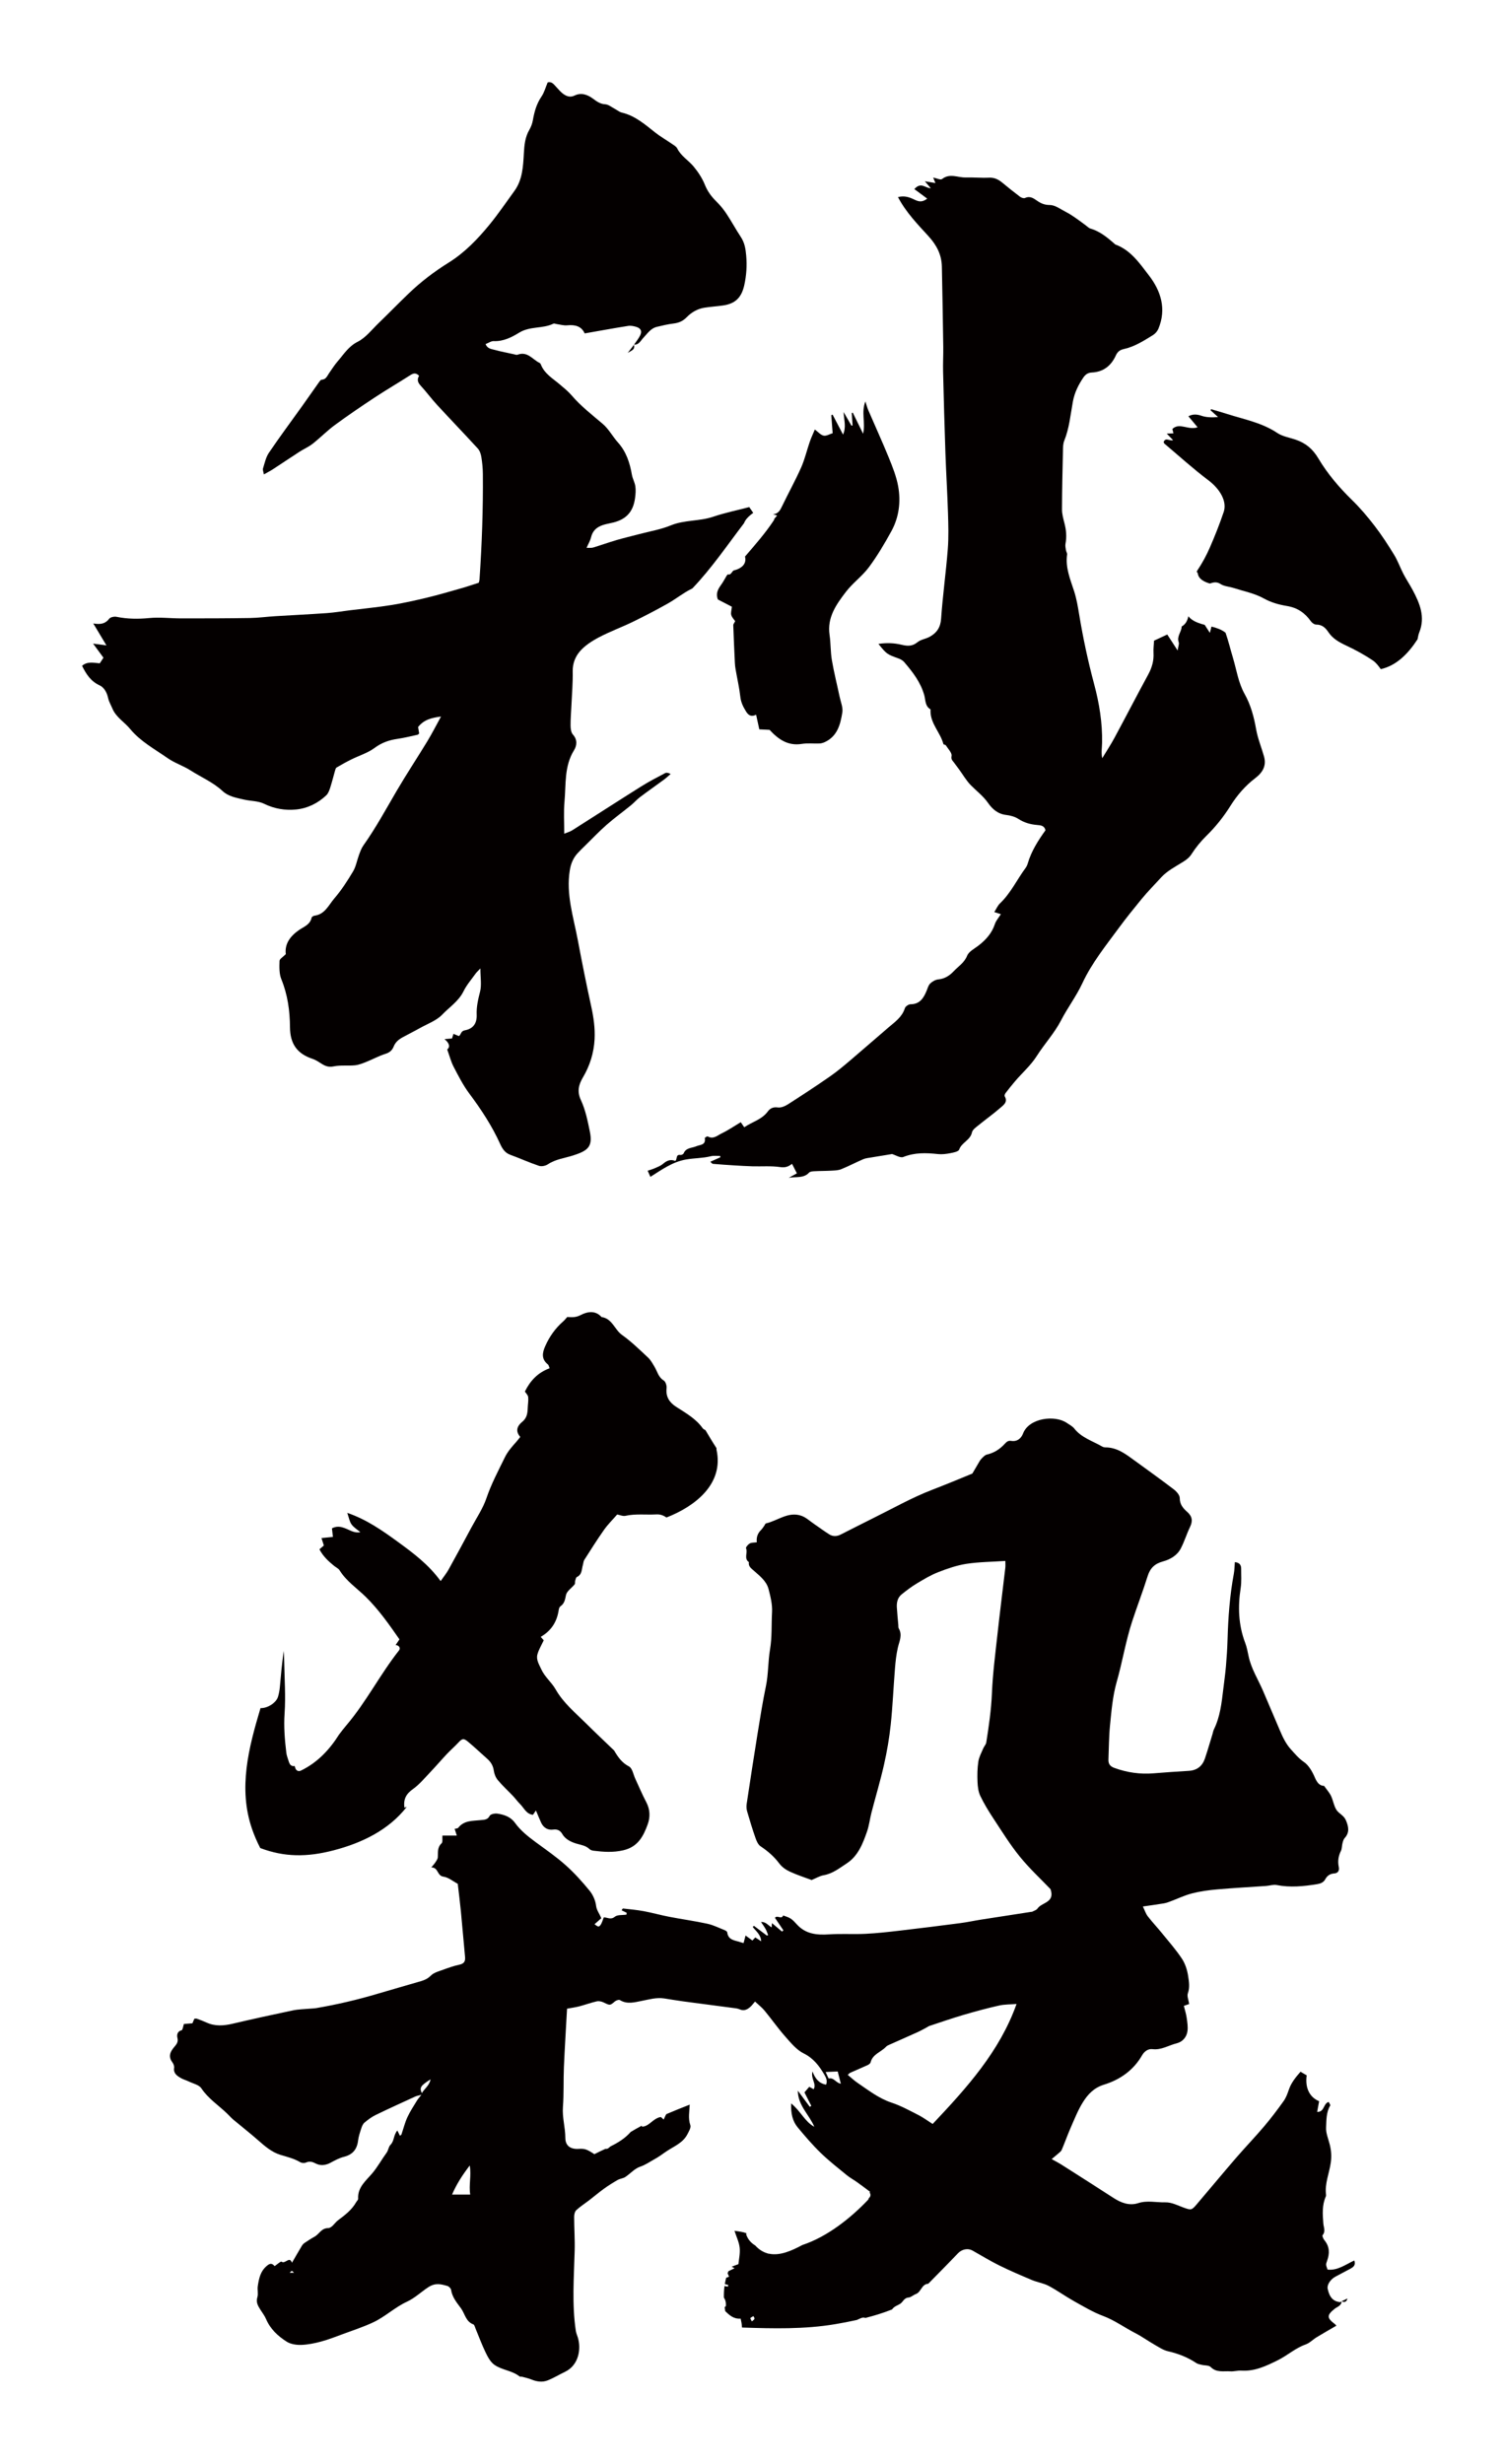
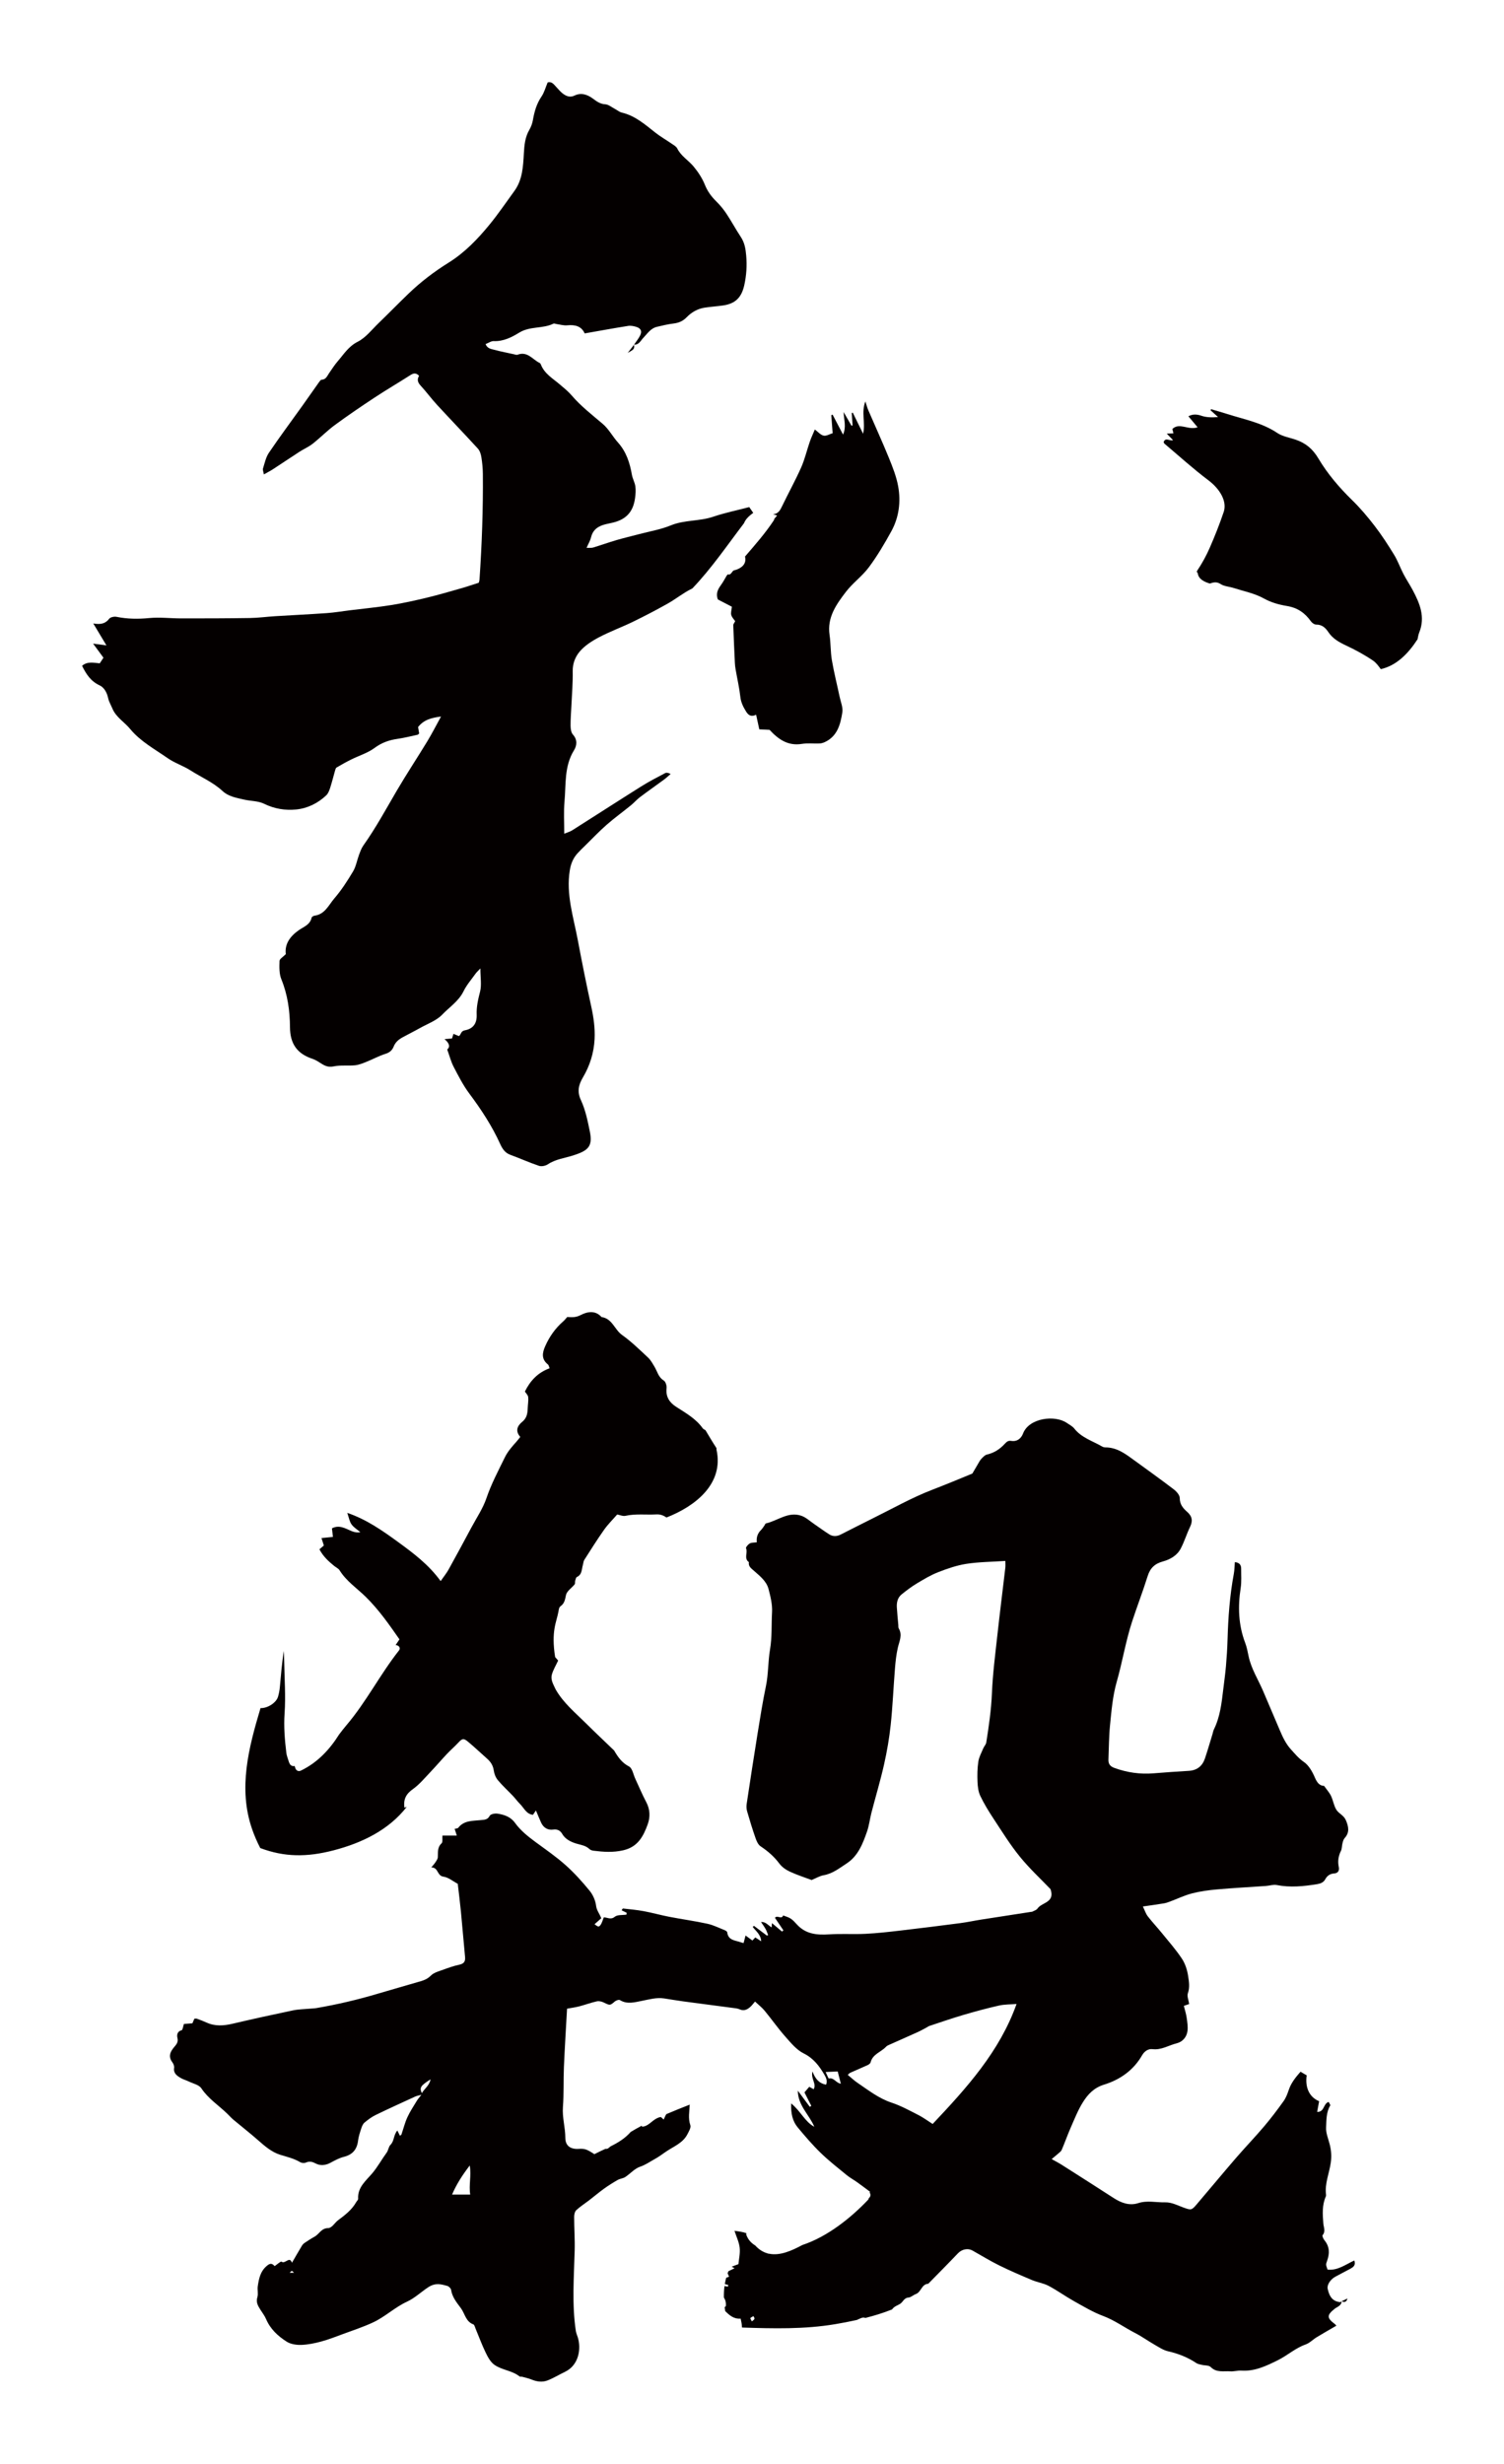
<svg xmlns="http://www.w3.org/2000/svg" version="1.1" id="_x30_" x="0px" y="0px" viewBox="0 0 366.517 600" style="enable-background:new 0 0 366.517 600;" xml:space="preserve">
  <style type="text/css">
	.st0{fill:#040000;}
</style>
  <g>
    <path class="st0" d="M323.518,552.722c-0.437-1.226-0.44-1.227-0.11-2.142c0.64-1.773,0.638-3.443-0.635-4.991   c-0.279-0.339-0.61-1.073-0.462-1.254c0.79-0.964,0.252-1.888,0.177-2.867c-0.169-2.213-0.342-4.455,0.614-6.577   c0.054-0.12,0.063-0.276,0.045-0.408c-0.354-2.724,0.804-5.236,1.164-7.861c0.214-1.555,0.098-2.957-0.273-4.417   c-0.343-1.35-0.943-2.728-0.877-4.066c0.087-1.792,0.004-3.695,0.999-5.368c0.1-0.168-0.246-0.6-0.374-0.885   c-1.374,0.409-0.952,2.463-2.803,2.434c0.174-0.945,0.329-1.781,0.481-2.606c-2.345-0.977-3.459-3.27-3.032-6.304   c-0.46-0.269-0.961-0.562-1.503-0.878c-1.219,1.397-2.276,2.703-2.842,4.368c-0.328,0.966-0.694,1.97-1.279,2.787   c-1.517,2.119-3.093,4.203-4.778,6.189c-2.218,2.613-4.605,5.083-6.845,7.679c-3.23,3.742-6.383,7.55-9.59,11.312   c-1.204,1.414-1.349,1.396-3.175,0.744c-1.47-0.525-2.847-1.313-4.507-1.272c-2.17,0.053-4.323-0.52-6.519,0.186   c-2.173,0.7-4.172-0.049-6.039-1.259c-4.202-2.72-8.426-5.405-12.65-8.09c-0.718-0.456-1.482-0.841-2.425-1.373   c0.686-0.57,1.164-0.946,1.617-1.351c0.302-0.27,0.685-0.53,0.833-0.879c0.778-1.835,1.443-3.719,2.244-5.544   c0.905-2.058,1.739-4.18,2.924-6.072c1.209-1.929,2.684-3.523,5.167-4.288c3.865-1.192,7.158-3.488,9.255-7.142   c0.571-0.994,1.5-1.621,2.53-1.496c2.186,0.264,3.953-0.944,5.915-1.424c1.398-0.342,2.4-1.485,2.61-2.937   c0.157-1.081-0.04-2.233-0.198-3.336c-0.134-0.941-0.438-1.858-0.68-2.844c0.488-0.168,0.916-0.315,1.298-0.447   c-0.137-0.947-0.57-1.906-0.317-2.624c0.511-1.451,0.263-2.868,0.058-4.224c-0.219-1.454-0.712-2.992-1.519-4.205   c-1.456-2.193-3.216-4.186-4.883-6.235c-1.119-1.376-2.343-2.67-3.427-4.072c-0.473-0.612-0.714-1.403-1.196-2.39   c1.92-0.281,3.526-0.497,5.124-0.762c0.529-0.088,1.045-0.279,1.551-0.468c1.773-0.66,3.498-1.501,5.321-1.968   c1.981-0.508,4.039-0.785,6.081-0.965c3.961-0.351,7.935-0.558,11.903-0.837c0.886-0.062,1.809-0.388,2.644-0.225   c3.305,0.645,6.558,0.316,9.825-0.214c0.861-0.14,1.579-0.412,2.019-1.227c0.456-0.846,1.173-1.319,2.148-1.381   c1.015-0.065,1.294-0.782,1.126-1.576c-0.296-1.401-0.098-2.662,0.531-3.934c0.263-0.531,0.211-1.21,0.365-1.805   c0.115-0.445,0.226-0.959,0.517-1.279c1.278-1.402,0.986-2.788,0.316-4.373c-0.505-1.197-1.717-1.596-2.309-2.534   c-0.632-1.001-0.788-2.291-1.31-3.379c-0.393-0.82-1.036-1.52-1.69-2.447c-1.149-0.021-1.74-0.844-2.278-2.099   c-0.596-1.389-1.461-2.913-2.653-3.731c-1.273-0.874-2.175-1.983-3.154-3.059c-1.221-1.342-1.996-2.978-2.699-4.645   c-1.348-3.2-2.715-6.393-4.085-9.584c-1.21-2.819-2.907-5.434-3.538-8.499c-0.221-1.076-0.428-2.173-0.816-3.194   c-1.663-4.367-1.81-8.825-1.103-13.394c0.237-1.531,0.101-3.121,0.117-4.684c0.01-0.973-0.485-1.502-1.539-1.604   c-0.084,0.988-0.083,1.952-0.257,2.883c-0.988,5.285-1.367,10.623-1.522,15.987c-0.063,2.176-0.207,4.352-0.393,6.521   c-0.163,1.902-0.44,3.794-0.664,5.69c-0.391,3.303-0.768,6.607-2.264,9.654c-0.179,0.364-0.237,0.787-0.358,1.181   c-0.604,1.965-1.172,3.941-1.827,5.888c-0.628,1.864-1.922,2.91-3.948,3.029c-2.862,0.168-5.722,0.37-8.58,0.602   c-3.274,0.266-6.419-0.188-9.518-1.304c-1.134-0.409-1.518-1.026-1.473-2.106c0.116-2.739,0.106-5.49,0.377-8.212   c0.356-3.587,0.645-7.179,1.649-10.694c1.382-4.838,2.171-9.838,3.737-14.631c1.212-3.71,2.627-7.354,3.79-11.078   c0.612-1.958,1.735-3.03,3.704-3.566c1.792-0.488,3.473-1.446,4.372-3.165c0.878-1.678,1.425-3.528,2.253-5.237   c0.702-1.45,0.545-2.583-0.672-3.655c-1.006-0.887-1.837-1.823-1.833-3.398c0.002-0.714-0.799-1.606-1.465-2.116   c-3.142-2.399-6.363-4.696-9.559-7.024c-2.14-1.559-4.245-3.199-7.096-3.188c-0.262,0.001-0.556-0.078-0.783-0.21   c-2.333-1.354-5.029-2.128-6.803-4.385c-0.451-0.573-1.186-0.932-1.809-1.361c-2.915-2.011-9.233-1.206-10.672,2.573   c-0.453,1.189-1.426,2.038-2.9,1.798c-0.711-0.117-1.112,0.229-1.568,0.728c-1.169,1.278-2.57,2.191-4.31,2.593   c-0.521,0.12-0.992,0.633-1.389,1.056c-0.36,0.383-0.597,0.884-0.874,1.342c-0.397,0.658-0.78,1.324-1.316,2.238   c-3.044,1.253-6.385,2.645-9.774,3.947c-4.962,1.907-9.637,4.566-14.422,6.927c-2.646,1.306-5.268,2.662-7.903,3.988   c-0.923,0.464-1.887,0.499-2.755-0.046c-1.274-0.799-2.479-1.708-3.724-2.553c-1.015-0.689-1.964-1.593-3.087-1.983   c-3.195-1.111-5.762,1.209-8.644,1.864c-0.146,0.033-0.227,0.328-0.349,0.494c-0.274,0.375-0.512,0.791-0.842,1.111   c-0.848,0.824-1.163,1.832-1.026,2.989c-0.666,0.094-1.275,0.038-1.714,0.284c-0.416,0.233-1.011,0.937-0.911,1.168   c0.473,1.096-0.581,2.495,0.698,3.381c-0.172,1.061,0.552,1.497,1.247,2.118c1.414,1.262,3.03,2.495,3.536,4.417   c0.484,1.839,0.963,3.786,0.856,5.651c-0.173,3.028,0.027,6.056-0.493,9.108c-0.497,2.917-0.38,5.942-0.994,8.896   c-0.796,3.83-1.412,7.699-2.037,11.563c-0.92,5.693-1.792,11.393-2.651,17.095c-0.089,0.589-0.068,1.245,0.095,1.813   c0.628,2.177,1.291,4.348,2.038,6.486c0.262,0.751,0.639,1.652,1.248,2.054c1.777,1.176,3.316,2.517,4.601,4.238   c0.621,0.832,1.606,1.504,2.566,1.948c1.761,0.814,3.625,1.405,5.277,2.026c1.057-0.434,1.964-0.999,2.94-1.169   c2.192-0.383,3.867-1.741,5.611-2.879c2.768-1.805,3.927-4.816,4.958-7.79c0.512-1.476,0.68-3.067,1.074-4.589   c1.01-3.896,2.175-7.757,3.059-11.681c0.721-3.199,1.286-6.454,1.63-9.714c0.482-4.564,0.667-9.16,1.038-13.737   c0.136-1.689,0.321-3.391,0.7-5.038c0.362-1.57,1.164-3.059,0.217-4.682c-0.126-0.216-0.077-0.538-0.101-0.812   c-0.125-1.435-0.279-2.869-0.362-4.306c-0.07-1.208,0.185-2.373,1.167-3.165c1.171-0.943,2.377-1.864,3.663-2.636   c1.696-1.02,3.417-2.057,5.25-2.773c2.223-0.869,4.536-1.667,6.881-2.03c3.035-0.469,6.141-0.478,9.478-0.702   c0,0.526,0.059,1.126-0.01,1.713c-0.636,5.456-1.333,10.906-1.932,16.366c-0.517,4.707-1.128,9.416-1.325,14.139   c-0.169,4.05-0.748,8.023-1.38,12.002c-0.079,0.496-0.526,0.922-0.729,1.411c-0.442,1.066-1.036,2.122-1.204,3.237   c-0.245,1.624-0.267,3.301-0.198,4.947c0.048,1.148,0.191,2.386,0.676,3.399c0.91,1.905,2.023,3.726,3.188,5.492   c2.076,3.148,4.069,6.378,6.439,9.295c2.369,2.917,5.158,5.492,7.49,7.932c1.142,3.331-2.131,3.163-3.174,4.716   c-0.26,0.387-0.872,0.54-1.326,0.792c-0.054,0.03-0.137,0.001-0.205,0.012c-4.07,0.628-8.141,1.25-12.209,1.891   c-1.695,0.267-3.375,0.635-5.076,0.857c-4.902,0.639-9.808,1.254-14.718,1.824c-2.794,0.325-5.595,0.643-8.402,0.782   c-2.933,0.145-5.886-0.065-8.814,0.129c-2.996,0.199-5.743-0.043-7.901-2.428c-0.461-0.51-0.937-1.039-1.503-1.411   c-0.543-0.356-1.212-0.518-1.826-0.765c-0.414,1.08-1.42-0.177-2.006,0.575c0.678,1.005,1.373,2.036,2.069,3.067   c-0.117,0.094-0.233,0.187-0.35,0.281c-0.791-0.665-1.583-1.329-2.442-2.051c-0.037,0.42-0.058,0.664-0.091,1.033   c-0.835-0.47-1.367-1.38-2.575-1.309c0.458,0.698,0.832,1.194,1.125,1.732c0.25,0.46,0.408,0.97,0.607,1.457   c-0.105,0.038-0.21,0.077-0.314,0.115c-1.047-0.79-2.094-1.579-3.141-2.368l-0.305,0.261c0.778,1.035,1.98,1.855,2.06,3.493   c-0.593-0.387-1.022-0.668-1.43-0.934c-0.306,0.328-0.512,0.548-0.703,0.754c-0.621-0.453-1.099-0.804-1.669-1.219   c-0.186,0.71-0.331,1.259-0.484,1.84c-0.304-0.084-0.501-0.124-0.689-0.193c-1.328-0.487-3.055-0.421-3.296-2.424   c-0.024-0.196-0.361-0.421-0.599-0.515c-1.403-0.556-2.781-1.257-4.24-1.574c-3.07-0.668-6.192-1.094-9.279-1.69   c-2.079-0.401-4.124-0.982-6.205-1.369c-1.673-0.312-3.378-0.461-5.072-0.65c-0.094-0.011-0.221,0.279-0.339,0.437   c0.445,0.217,0.836,0.407,1.226,0.598c-0.014,0.153-0.029,0.305-0.044,0.457c-0.97,0.149-2.197-0.016-2.85,0.52   c-1.009,0.827-1.864,0.11-2.675,0.148c-0.3,0.713-0.448,1.391-0.831,1.887c-0.397,0.513-0.58,0.42-1.429-0.217   c0.56-0.497,1.14-1.011,1.644-1.457c-0.451-1.185-1.122-1.893-1.258-3.012c-0.155-1.28-0.75-2.668-1.569-3.671   c-1.81-2.216-3.749-4.367-5.882-6.268c-2.286-2.038-4.834-3.789-7.308-5.61c-1.866-1.374-3.664-2.803-5.033-4.702   c-1.044-1.449-2.621-1.972-4.26-2.219c-0.608-0.092-1.657,0.116-1.869,0.52c-0.544,1.042-1.386,0.971-2.254,1.063   c-1.941,0.208-4.002,0.047-5.415,1.853c-0.155,0.198-0.584,0.181-0.887,0.264c0.204,0.636,0.366,1.14,0.528,1.645h-3.499   c-0.067,0.761,0.108,1.597-0.213,1.89c-1.089,0.996-0.835,2.211-0.918,3.413c-0.028,0.406-0.327,0.811-0.562,1.178   c-0.238,0.371-0.549,0.695-1.023,1.281c1.772-0.025,1.351,2.027,2.967,2.247c1.208,0.164,2.309,1.12,3.481,1.735   c0.259,2.253,0.548,4.491,0.766,6.736c0.359,3.691,0.656,7.388,1.012,11.079c0.104,1.083-0.257,1.638-1.373,1.879   c-1.308,0.282-2.589,0.722-3.846,1.187c-1.086,0.402-2.351,0.708-3.117,1.475c-0.742,0.744-1.525,1.093-2.424,1.357   c-3.488,1.029-6.991,2.003-10.475,3.043c-4.936,1.474-9.941,2.642-15.017,3.513c-0.541,0.093-1.098,0.093-1.646,0.145   c-1.351,0.128-2.727,0.137-4.047,0.414c-4.898,1.024-9.787,2.093-14.658,3.237c-2.201,0.516-4.322,0.684-6.433-0.292   c-0.748-0.346-1.526-0.63-2.3-0.913c-0.178-0.065-0.4-0.01-0.63-0.01c-0.173,0.404-0.328,0.767-0.481,1.126   c-0.759,0.057-1.485,0.112-2.061,0.155c-0.226,0.649-0.304,1.472-0.571,1.538c-1.142,0.284-1.171,1.25-1.009,1.901   c0.262,1.055-0.34,1.634-0.842,2.241c-0.973,1.173-1.429,2.293-0.39,3.672c0.271,0.36,0.487,0.924,0.421,1.346   c-0.204,1.309,0.661,1.887,1.534,2.421c0.636,0.389,1.392,0.577,2.07,0.907c1.043,0.507,2.457,0.796,3.022,1.641   c1.709,2.557,4.252,4.169,6.377,6.242c0.49,0.478,0.945,0.997,1.468,1.434c1.992,1.669,4.05,3.263,5.998,4.981   c1.633,1.44,3.327,2.897,5.364,3.53c1.67,0.519,3.35,0.892,4.878,1.802c0.364,0.217,0.997,0.268,1.384,0.105   c0.851-0.36,1.534-0.236,2.324,0.184c1.243,0.659,2.497,0.499,3.744-0.172c1.022-0.55,2.077-1.13,3.19-1.406   c2.146-0.533,3.213-1.812,3.476-3.967c0.124-1.013,0.465-2.009,0.785-2.988c0.164-0.5,0.395-1.068,0.778-1.388   c0.838-0.698,1.735-1.375,2.711-1.85c3.202-1.557,6.447-3.024,9.683-4.51c0.348-0.16,0.745-0.212,1.478-0.411   c-0.521,0.668-0.845,1.007-1.081,1.4c-0.807,1.342-1.693,2.653-2.341,4.071c-0.619,1.352-0.974,2.825-1.462,4.239   c-0.033,0.097-0.212,0.144-0.366,0.242c-0.187-0.383-0.369-0.754-0.614-1.255c-0.968,1.1-0.724,2.548-1.675,3.485   c-0.474,0.467-0.519,1.342-0.932,1.905c-1.195,1.63-2.149,3.4-3.469,4.983c-1.493,1.791-3.658,3.424-3.48,6.248   c0.017,0.273-0.331,0.565-0.495,0.856c-1.047,1.854-2.748,3.148-4.366,4.35c-0.858,0.637-1.518,1.924-2.452,1.937   c-1.68,0.022-2.17,1.47-3.301,2.088c-0.815,0.445-1.595,0.959-2.369,1.474c-0.267,0.177-0.528,0.415-0.692,0.686   c-0.817,1.354-1.6,2.729-2.454,4.196c-0.612-1.738-1.651,0.427-2.559-0.271c-0.173-0.133-1.089,0.7-1.66,1.087   c-0.591-0.618-0.989-0.807-1.828-0.127c-1.661,1.346-2.006,3.157-2.284,5.033c-0.129,0.873,0.162,1.844-0.096,2.656   c-0.4,1.258,0.16,2.127,0.743,3.065c0.464,0.745,1.028,1.449,1.365,2.248c1.036,2.453,2.907,4.179,5.052,5.534   c0.968,0.612,2.353,0.814,3.535,0.777c1.623-0.051,3.264-0.393,4.841-0.816c1.78-0.478,3.51-1.157,5.243-1.799   c2.506-0.928,5.062-1.756,7.474-2.891c2.903-1.365,5.259-3.662,8.21-5.02c1.89-0.87,3.434-2.374,5.182-3.518   c1.735-1.136,3.085-0.751,4.638-0.315c0.379,0.107,0.87,0.585,0.924,0.95c0.264,1.797,1.402,3.133,2.397,4.483   c0.971,1.318,1.167,3.252,3.021,3.928c0.277,0.101,0.396,0.682,0.553,1.056c0.813,1.939,1.534,3.922,2.451,5.811   c0.524,1.081,1.163,2.282,2.094,2.953c1.838,1.325,4.335,1.393,6.166,2.86c0.134,0.108,0.409,0.02,0.604,0.074   c0.778,0.212,1.579,0.378,2.321,0.682c1.294,0.532,2.635,0.709,3.909,0.213c1.456-0.567,2.804-1.407,4.222-2.08   c3.427-1.626,3.998-5.679,3.131-8.426c-0.164-0.521-0.397-1.032-0.476-1.565c-0.967-6.507-0.452-13.034-0.277-19.56   c0.074-2.724-0.126-5.454-0.128-8.182c-0.001-0.562,0.15-1.305,0.523-1.651c0.983-0.911,2.135-1.639,3.203-2.461   c1.187-0.912,2.328-1.888,3.542-2.761c1.074-0.772,2.199-1.48,3.347-2.138c0.56-0.32,1.294-0.354,1.827-0.702   c1.239-0.811,2.292-2.069,3.631-2.519c1.342-0.451,2.412-1.231,3.59-1.878c0.944-0.517,1.818-1.166,2.707-1.781   c1.841-1.272,4.089-2.063,5.207-4.203c0.37-0.709,0.943-1.657,0.735-2.259c-0.581-1.69-0.205-3.34-0.152-4.995   c-1.896,0.747-3.805,1.506-5.689,2.31c-0.264,0.366-0.408,0.824-0.647,1.324c-0.309-0.281-0.53-0.48-0.682-0.619   c-0.221,0.024-0.426,0.079-0.624,0.149c-0.154,0.069-0.305,0.142-0.458,0.212c-1.231,0.657-2.107,1.962-3.517,1.997   c-0.033-0.087-0.042-0.163-0.065-0.245c-0.921,0.485-1.822,0.995-2.701,1.528c-1.379,1.578-3.105,2.62-4.919,3.515   c-0.152,0.13-0.311,0.251-0.46,0.383c-0.238,0.212-0.507,0.251-0.753,0.199c-0.913,0.427-1.829,0.847-2.715,1.31   c-1.901-1.234-2.343-1.378-3.884-1.29c-1.946,0.112-3.19-0.755-3.194-2.691c-0.006-2.526-0.782-4.955-0.585-7.514   c0.248-3.214,0.1-6.456,0.237-9.68c0.201-4.724,0.503-9.443,0.767-14.258c0.993-0.183,1.989-0.308,2.954-0.558   c1.444-0.375,2.85-0.905,4.304-1.228c0.527-0.117,1.204,0.046,1.709,0.292c1.505,0.737,1.504,0.742,2.675-0.258   c0.306-0.262,0.989-0.5,1.241-0.341c1.75,1.1,3.66,0.518,5.321,0.195c1.826-0.355,3.576-0.876,5.45-0.598   c1.546,0.229,3.085,0.506,4.634,0.715c3.99,0.538,7.984,1.047,11.975,1.579c0.6,0.08,1.239,0.115,1.777,0.356   c1.07,0.481,1.875,0.075,2.63-0.595c0.354-0.313,0.633-0.709,1.142-1.293c0.818,0.772,1.671,1.427,2.339,2.234   c1.701,2.057,3.233,4.259,5,6.256c1.354,1.53,2.75,3.263,4.51,4.135c2.393,1.187,3.786,3.04,5.028,5.156   c0.416,0.709,0.831,1.55,0.425,2.463c-1.682-0.327-2.622-1.388-3.296-3.209c-0.49,1.758,1.034,2.916,0.286,4.32   c-0.419-0.231-0.753-0.416-1.08-0.596c-0.417,0.487-0.788,0.921-1.168,1.366c0.577,1.133,1.124,2.205,1.669,3.277   c-0.123,0.078-0.246,0.157-0.369,0.235c-0.97-1.309-1.941-2.618-2.911-3.927c0.002,3.585,2.767,5.819,4.014,8.789   c-2.332-1.247-3.31-3.82-5.647-5.69c-0.084,2.487,0.344,4.326,1.596,5.835c1.777,2.14,3.598,4.264,5.59,6.2   c1.99,1.934,4.195,3.652,6.346,5.416c0.787,0.645,1.701,1.133,2.533,1.725c1.034,0.736,2.042,1.507,3.193,2.36   c-0.058,0.048-0.113,0.094-0.17,0.141c0.36,0.375,0.307,1.071-0.146,1.359c-0.023,0.156-0.08,0.311-0.217,0.456   c-4.197,4.422-9.956,9.005-15.977,10.982c-2.615,1.403-5.491,2.683-8.134,2.126c-0.126,0.01-0.257-0.017-0.393-0.089   c-1.042-0.296-2.043-0.893-2.969-1.909c-0.005-0.006-0.005-0.011-0.01-0.017c-0.929-0.547-1.682-1.34-2.13-2.474   c-0.076-0.192-0.063-0.355-0.018-0.501c-0.866-0.329-1.846-0.438-2.902-0.587c0.472,1.464,1.118,2.766,1.264,4.12   c0.148,1.375-0.196,2.804-0.306,4c-0.724,0.272-1.185,0.446-1.646,0.618c0.159,0.085,0.318,0.169,0.708,0.377   c-0.557,0.271-0.998,0.484-1.506,0.73c-0.067,0.164-0.134,0.327-0.195,0.495c0.106,0.246,0.216,0.503,0.356,0.827   c-0.226,0.089-0.468,0.183-0.702,0.274c-0.134,0.499-0.24,1.012-0.326,1.534c0.275,0.078,0.561,0.138,0.837,0.214   c-0.029,0.136-0.058,0.272-0.086,0.408c-0.284-0.048-0.557-0.094-0.832-0.14c-0.122,0.918-0.165,1.861-0.148,2.808   c0.378,0.564,0.551,1.239,0.479,2.045c-0.008,0.091-0.171,0.17-0.301,0.291c0.044,0.324,0.091,0.648,0.149,0.968   c1.008,0.953,2.005,1.942,3.756,1.819c0.102,0.563,0.253,1.085,0.283,1.614c0.012,0.204,0.03,0.381,0.048,0.555   c7.597,0.247,15.212,0.446,22.727-0.823c1.64-0.277,3.428-0.612,5.268-1.022c0.686-0.314,1.472-0.749,1.919-0.532   c0.042,0.021,0.083,0.03,0.125,0.048c2.193-0.555,4.414-1.231,6.524-2.076c0.575-0.818,1.318-0.937,1.992-1.38   c0.694-0.456,0.924-1.44,2.007-1.517c0.615-0.044,1.172-0.621,1.796-0.849c1.318-0.48,1.393-2.429,3.022-2.509   c2.408-2.457,4.843-4.887,7.209-7.382c0.964-1.017,2.395-1.372,3.626-0.682c2.146,1.202,4.245,2.501,6.448,3.586   c2.625,1.295,5.322,2.448,8.023,3.583c1.312,0.551,2.79,0.749,4.035,1.407c2.115,1.117,4.067,2.539,6.157,3.708   c2.326,1.3,4.642,2.696,7.122,3.62c2.812,1.048,5.181,2.809,7.799,4.155c1.635,0.841,3.141,1.93,4.74,2.847   c1.051,0.602,2.112,1.327,3.262,1.59c2.484,0.57,4.786,1.458,6.902,2.874c0.378,0.253,0.883,0.33,1.341,0.442   c0.731,0.18,1.719,0.075,2.163,0.523c1.432,1.444,3.18,0.944,4.818,1.057c0.877,0.06,1.778-0.233,2.655-0.175   c3.289,0.219,6.129-1.162,8.922-2.547c2.309-1.144,4.251-2.945,6.75-3.825c0.988-0.348,1.786-1.21,2.71-1.772   c1.569-0.955,3.168-1.858,4.776-2.794c-0.166-0.192-0.239-0.314-0.344-0.392c-2.019-1.491-1.995-2.184-0.092-3.709   c0.638-0.512,1.684-0.742,1.721-1.844c-0.105,0.073-0.214,0.204-0.314,0.197c-1.688-0.112-2.658-1.145-3.088-3.264   c-0.188-0.923,0.631-2.241,1.865-2.92c1.2-0.661,2.431-1.265,3.631-1.925c0.705-0.388,1.408-0.822,0.998-2.03   C327.863,551.506,325.957,552.995,323.518,552.722z M70.59,553.493c0.527-0.568,0.527-0.568,1.061,0H70.59z M102.798,509.743   c-0.609-1.35-0.313-1.815,2.127-3.356C104.626,507.918,103.464,508.625,102.798,509.743z M114.588,534.45h-4.425   c1.056-2.452,2.426-4.636,4.315-7.084C114.899,529.938,114.215,532.035,114.588,534.45z M201.993,506.188   c-0.104,0.026-0.435-0.861-0.79-1.589c1.143-0.05,1.983-0.087,2.945-0.13c0.264,1.042,0.491,1.936,0.758,2.991   C203.67,507.239,203.22,505.883,201.993,506.188z M183.227,565.333c-0.182-0.379-0.431-0.719-0.366-0.797   c0.182-0.218,0.494-0.328,0.755-0.48c0.091,0.221,0.29,0.466,0.245,0.654C183.814,564.907,183.533,565.049,183.227,565.333z    M227.283,517.255c-1.232-0.781-2.313-1.589-3.498-2.191c-2.132-1.083-4.256-2.256-6.512-3.002   c-3.149-1.042-5.663-3.044-8.326-4.844c-0.787-0.532-1.48-1.203-2.349-1.92c0.25-0.22,0.395-0.422,0.592-0.51   c1.401-0.627,2.82-1.214,4.214-1.855c0.299-0.138,0.685-0.401,0.753-0.674c0.503-2.045,2.576-2.506,3.783-3.829   c0.176-0.193,0.446-0.316,0.693-0.427c2.346-1.049,4.702-2.079,7.043-3.139c0.729-0.331,1.425-0.736,2.135-1.11   c0.242-0.128,0.467-0.304,0.723-0.388c2.724-0.898,5.435-1.843,8.187-2.652c2.885-0.847,5.793-1.635,8.725-2.297   c1.377-0.311,2.834-0.264,4.282-0.382C243.595,499.623,235.626,508.421,227.283,517.255z" />
-     <path class="st0" d="M259.349,107.335c1.248-3.076,1.52-6.355,2.112-9.564c0.397-2.153,1.332-4.038,2.535-5.815   c0.48-0.708,1.086-1.196,2.064-1.238c2.8-0.12,4.716-1.642,5.848-4.121c0.428-0.937,0.967-1.375,1.995-1.601   c2.603-0.571,4.838-2.02,7.076-3.395c0.548-0.337,1.062-0.931,1.31-1.524c2.008-4.805,0.635-9.196-2.302-13.004   c-2.249-2.916-4.406-6.144-8.158-7.523c-0.134-0.05-0.234-0.195-0.35-0.295c-1.729-1.497-3.487-2.937-5.75-3.595   c-0.411-0.12-0.747-0.496-1.112-0.762c-0.858-0.625-1.698-1.275-2.574-1.873c-0.74-0.505-1.492-1.006-2.288-1.409   c-1.28-0.649-2.598-1.677-3.907-1.688c-1.294-0.009-2.189-0.396-3.118-1.043c-0.903-0.629-1.751-1.223-2.955-0.665   c-0.296,0.137-0.883-0.066-1.196-0.301c-1.456-1.095-2.88-2.236-4.282-3.4c-0.963-0.799-1.945-1.313-3.285-1.248   c-1.899,0.093-3.809-0.107-5.711-0.054c-1.897,0.052-3.85-1.097-5.729,0.384c-0.368,0.29-1.36-0.209-2.161-0.363   c0.203,0.5,0.335,0.825,0.543,1.337c-0.96-0.159-1.689-0.281-2.566-0.427c0.497,0.586,0.895,1.055,1.437,1.694   c-1.37-0.017-2.347-1.625-4.007,0.204c0.976,0.724,2.011,1.491,3.137,2.326c-1.259,0.986-2.156,0.704-3.094,0.251   c-1.207-0.582-2.451-1.05-4.028-0.619c1.964,3.722,4.759,6.588,7.398,9.476c2.048,2.239,3.236,4.546,3.298,7.487   c0.136,6.502,0.245,13.004,0.338,19.508c0.028,1.991-0.093,3.985-0.044,5.975c0.163,6.651,0.343,13.302,0.574,19.95   c0.166,4.815,0.472,9.624,0.62,14.44c0.091,2.973,0.185,5.965-0.047,8.922c-0.441,5.644-1.236,11.261-1.627,16.907   c-0.146,2.12-1.052,3.437-2.728,4.379c-0.969,0.544-2.222,0.68-3.049,1.361c-1.252,1.031-2.442,0.951-3.854,0.61   c-1.811-0.437-3.666-0.501-5.646-0.209c2.064,2.538,2.07,2.521,4.984,3.576c0.483,0.175,0.983,0.484,1.311,0.869   c2.064,2.421,3.996,4.88,4.886,8.08c0.309,1.108,0.165,2.631,1.479,3.389c0.071,0.041,0.034,0.285,0.033,0.433   c-0.012,3.093,2.413,5.24,3.142,8.048c0.036,0.14,0.489,0.139,0.591,0.302c0.538,0.855,1.533,1.832,1.396,2.59   c-0.146,0.809,0.152,1.039,0.491,1.475c0.461,0.595,0.905,1.204,1.349,1.811c0.938,1.284,1.739,2.702,2.841,3.826   c1.418,1.447,3.044,2.65,4.237,4.364c1.031,1.483,2.4,2.675,4.411,2.898c1.034,0.115,2.145,0.435,3.008,0.992   c1.415,0.911,2.913,1.315,4.537,1.451c0.837,0.071,1.71,0.113,2.023,1.27c-1.778,2.478-3.455,5.089-4.338,8.12   c-0.106,0.362-0.268,0.732-0.492,1.033c-2.124,2.864-3.634,6.165-6.268,8.67c-0.567,0.54-0.889,1.339-1.385,2.115   c0.642,0.203,1.035,0.328,1.604,0.508c-0.544,0.875-1.187,1.58-1.459,2.409c-0.726,2.211-2.168,3.808-3.942,5.199   c-1.003,0.786-2.399,1.464-2.819,2.511c-0.69,1.718-2.122,2.562-3.249,3.756c-1.007,1.066-2.184,1.857-3.76,2.008   c-0.695,0.066-1.466,0.494-1.979,0.989c-0.462,0.445-0.641,1.197-0.906,1.83c-0.737,1.764-1.658,3.228-3.908,3.239   c-0.475,0.002-1.236,0.522-1.373,0.957c-0.669,2.142-2.38,3.315-3.952,4.653c-3.089,2.629-6.128,5.315-9.222,7.936   c-1.634,1.384-3.274,2.777-5.029,3.996c-3.375,2.344-6.812,4.6-10.274,6.813c-0.722,0.461-1.712,0.892-2.495,0.775   c-1.114-0.166-1.888,0.235-2.406,0.946c-1.482,2.032-3.871,2.561-5.763,3.88c-0.321-0.464-0.569-0.822-0.854-1.235   c-1.631,0.972-3.083,1.978-4.656,2.728c-1.023,0.488-2.031,1.516-3.398,0.731c-0.125-0.072-0.729,0.313-0.71,0.42   c0.289,1.741-1.13,1.578-2.092,1.987c-1.072,0.455-2.486,0.318-3.059,1.721c-0.085,0.209-0.535,0.43-0.772,0.39   c-1.228-0.209-0.722,1.08-1.277,1.454c-1.2-0.497-2.108-0.04-3.018,0.739c-0.546,0.467-1.276,0.731-1.947,1.031   c-0.531,0.238-1.099,0.392-1.754,0.62c0.251,0.564,0.425,0.952,0.664,1.489c2.835-1.784,5.397-3.665,8.722-4.235   c2.005-0.344,4.047-0.297,6.026-0.791c0.713-0.178,1.499-0.056,2.253-0.071c0.02,0.109,0.039,0.218,0.058,0.326   c-0.788,0.349-1.576,0.699-2.453,1.089c0.277,0.241,0.435,0.499,0.614,0.515c1.714,0.148,3.432,0.266,5.151,0.371   c1.51,0.093,3.02,0.187,4.533,0.228c2.242,0.06,4.517-0.137,6.717,0.188c1.205,0.178,1.989-0.076,2.895-0.794   c0.388,0.759,0.764,1.494,1.184,2.316c-0.702,0.385-1.342,0.737-1.984,1.089c1.721-0.317,3.604,0.196,4.954-1.262   c0.259-0.28,0.854-0.316,1.3-0.34c1.363-0.074,2.73-0.055,4.093-0.135c0.816-0.047,1.688-0.054,2.425-0.352   c1.827-0.736,3.574-1.664,5.385-2.441c0.61-0.261,1.313-0.318,1.98-0.432c1.69-0.288,3.386-0.557,5.042-0.827   c0.86,0.25,2.013,1.011,2.742,0.72c2.797-1.122,5.589-1.019,8.466-0.708c0.975,0.105,2.003-0.029,2.975-0.218   c0.774-0.15,1.989-0.378,2.163-0.87c0.617-1.755,2.725-2.278,3.13-4.203c0.145-0.691,1.034-1.278,1.675-1.801   c1.709-1.399,3.521-2.676,5.183-4.128c0.789-0.69,1.953-1.418,1.114-2.859c-0.099-0.171,0.064-0.589,0.226-0.8   c0.734-0.962,1.495-1.906,2.278-2.83c1.757-2.075,3.833-3.848,5.319-6.19c1.869-2.948,4.311-5.57,5.9-8.646   c1.61-3.117,3.73-5.893,5.229-9.113c2.263-4.863,5.704-9.12,8.897-13.462c1.75-2.381,3.616-4.679,5.488-6.968   c1.514-1.851,3.211-3.554,4.819-5.315c1.424-1.562,3.451-2.597,5.285-3.749c0.846-0.531,1.535-1.036,2.11-1.933   c1.022-1.593,2.252-3.097,3.606-4.422c2.25-2.202,4.184-4.638,5.845-7.282c1.634-2.604,3.612-4.9,6.034-6.743   c1.918-1.459,2.776-3.101,2.153-5.319c-0.619-2.207-1.524-4.355-1.916-6.597c-0.53-3.024-1.303-5.92-2.804-8.601   c-1.558-2.781-1.974-5.923-2.875-8.911c-0.596-1.979-1.073-3.998-1.754-5.946c-0.008-0.024-0.016-0.04-0.025-0.063   c-0.988-0.787-2.176-1.18-3.426-1.497c-0.102,0.404-0.218,0.86-0.388,1.533c-0.474-0.735-0.877-1.356-1.26-1.949   c-0.263-0.069-0.526-0.139-0.787-0.219c-1.254-0.385-2.447-0.917-3.19-1.871c-0.232,0.982-0.589,1.901-1.639,2.491   c-0.019,1.313-1.25,2.38-0.72,3.838c0.148,0.408-0.111,0.964-0.264,1.999c-1.006-1.552-1.73-2.666-2.524-3.892   c-1.093,0.51-2.098,0.979-3.221,1.502c-0.051,0.997-0.189,1.994-0.132,2.98c0.11,1.905-0.384,3.597-1.293,5.269   c-2.779,5.107-5.447,10.275-8.209,15.393c-0.919,1.705-1.992,3.327-2.995,4.987c-0.286-1.384-0.058-2.58-0.036-3.78   c0.092-4.856-0.689-9.622-1.939-14.281c-1.503-5.61-2.709-11.269-3.653-16.993c-0.31-1.882-0.631-3.785-1.213-5.592   c-0.943-2.928-2.175-5.767-1.717-8.962c0.049-0.339-0.237-0.715-0.293-1.085c-0.077-0.512-0.193-1.054-0.099-1.548   c0.323-1.694,0.175-3.337-0.256-4.993c-0.285-1.1-0.599-2.239-0.597-3.36c0.012-4.744,0.124-9.49,0.232-14.233   C259.049,108.992,259.043,108.087,259.349,107.335z" />
    <path class="st0" d="M342.036,139.824c-0.805-1.544-1.385-3.217-2.288-4.696c-1.467-2.402-3.007-4.776-4.72-7.005   c-1.711-2.228-3.542-4.396-5.551-6.355c-3.135-3.055-5.975-6.392-8.179-10.097c-1.426-2.399-3.155-3.796-5.625-4.623   c-1.488-0.498-3.148-0.761-4.41-1.608c-3.724-2.5-8.036-3.292-12.173-4.61c-1.313-0.419-2.642-0.788-3.964-1.181   c-0.041,0.088-0.083,0.175-0.124,0.262c0.611,0.553,1.222,1.105,1.833,1.659c-1.474,0.119-2.831,0.098-4.054-0.318   c-1.145-0.391-2.121-0.427-3.175,0.124c0.686,0.82,1.343,1.604,2.244,2.68c-2.289,0.802-4.395-1.267-6.153,0.416   c0.084,0.34,0.17,0.679,0.266,1.058c-0.507,0.021-0.929,0.039-1.631,0.068c0.607,0.631,1.045,1.086,1.53,1.59   c-0.815,0.309-1.78-0.784-2.293,0.443c0.063,0.139,0.091,0.321,0.197,0.411c3.559,3,7.013,6.14,10.728,8.935   c2.754,2.072,4.598,5.099,3.715,7.708c-1.005,2.969-2.164,5.896-3.423,8.767c-0.826,1.884-1.827,3.719-2.973,5.427   c-0.079,0.117-0.131,0.247-0.194,0.373c0.139,0.104,0.253,0.253,0.293,0.485c0.22,1.284,1.495,1.947,2.911,2.375   c0.933-0.322,1.706-0.483,2.644,0.13c0.874,0.571,2.086,0.608,3.129,0.943c2.484,0.798,5.138,1.305,7.377,2.551   c1.811,1.007,3.74,1.531,5.59,1.834c2.658,0.436,4.426,1.686,5.897,3.745c0.278,0.388,0.857,0.799,1.294,0.796   c1.434-0.011,2.259,0.784,2.971,1.848c1.065,1.591,2.626,2.456,4.331,3.255c2.262,1.061,4.485,2.266,6.547,3.668   c0.751,0.51,1.316,1.294,1.889,2.079c3.768-0.86,6.599-3.66,8.955-7.273c0.11-0.576,0.215-1.163,0.431-1.704   c1.49-3.739,0.12-7.018-1.591-10.238C343.584,142.414,342.733,141.16,342.036,139.824z" />
-     <path class="st0" d="M136.086,392.501c0.108-0.588,0.096-1.035,0.597-1.402c0.905-0.666,1.018-1.608,1.249-2.668   c0.211-0.969,1.401-1.711,2.107-2.594c0.153-0.19,0.046-0.567,0.126-0.839c0.098-0.336,0.182-0.834,0.42-0.945   c1.295-0.602,1.139-1.87,1.457-2.92c0.124-0.409,0.121-0.888,0.339-1.231c1.58-2.474,3.141-4.962,4.834-7.359   c0.937-1.324,2.115-2.479,3.19-3.717c0.643,0.116,1.383,0.466,2.016,0.326c2.5-0.551,5.02-0.205,7.524-0.344   c0.935-0.052,1.693,0.217,2.471,0.754c7.027-2.741,14.026-8.201,12.199-16.489c-0.031-0.14-0.021-0.264,0.005-0.38   c-0.946-1.44-1.818-2.924-2.705-4.401c-0.249-0.142-0.524-0.259-0.673-0.47c-1.682-2.361-4.16-3.718-6.507-5.243   c-1.633-1.061-2.522-2.454-2.291-4.52c0.067-0.61-0.244-1.587-0.704-1.868c-1.314-0.802-1.546-2.192-2.236-3.333   c-0.472-0.78-0.917-1.629-1.57-2.237c-2.051-1.909-4.069-3.896-6.343-5.511c-1.833-1.303-2.393-4.012-4.999-4.364   c-1.566-1.757-3.561-1.284-5.148-0.458c-1.168,0.608-2.167,0.506-3.214,0.446c-0.351,0.389-0.607,0.741-0.927,1.018   c-1.944,1.691-3.392,3.719-4.437,6.08c-0.744,1.681-0.956,3.172,0.667,4.467c0.191,0.153,0.228,0.501,0.406,0.92   c-2.854,1.032-4.732,3.036-6.024,5.666c0.277,0.443,0.754,0.878,0.803,1.358c0.091,0.893-0.089,1.811-0.117,2.721   c-0.038,1.261-0.236,2.401-1.322,3.281c-1.263,1.024-1.746,2.283-0.49,3.692c-0.35,0.437-0.604,0.781-0.886,1.1   c-1.062,1.207-2.132,2.356-2.868,3.861c-1.604,3.28-3.312,6.48-4.5,9.972c-0.848,2.495-2.389,4.759-3.65,7.11   c-1.839,3.429-3.682,6.856-5.571,10.258c-0.511,0.92-1.193,1.745-1.933,2.81c-2.92-4.023-6.648-6.807-10.4-9.538   c-3.796-2.764-7.651-5.469-12.353-7.078c0.392,1.118,0.529,2.086,1.032,2.795c0.543,0.765,1.427,1.286,2.163,1.914   c-0.887,0.145-1.57-0.024-2.208-0.297c-1.522-0.649-2.992-1.572-4.722-0.638c0.078,0.681,0.156,1.364,0.24,2.086   c-0.972,0.095-1.803,0.177-2.794,0.274c0.242,0.753,0.425,1.322,0.582,1.809c-0.476,0.415-0.819,0.713-1.077,0.937   c0.922,1.758,2.221,2.924,3.58,4.033c0.445,0.363,1.048,0.62,1.332,1.078c1.634,2.635,4.199,4.335,6.352,6.444   c3.264,3.197,5.832,6.919,8.235,10.369c-0.336,0.493-0.641,0.954-0.938,1.4c0.683-0.013,1.348,0.64,0.825,1.302   c-4.623,5.853-7.978,12.547-12.826,18.233c-0.58,0.679-1.163,1.443-1.765,2.229c-2.314,3.684-5.271,6.852-9.319,8.803   c-0.577,0.278-1.114,0.011-1.336-0.562c-0.077-0.198-0.123-0.38-0.189-0.573c-0.582,0.185-1.188-0.254-1.269-0.759   c-0.013,0.015-0.024,0.026-0.037,0.042c-0.328-1.103-0.624-1.751-0.705-2.424c-0.385-3.212-0.662-6.396-0.431-9.677   c0.293-4.167-0.029-8.377-0.094-12.568c-0.013-0.877-0.056-1.751-0.085-2.628c-0.484,2.942-0.707,5.883-0.976,8.82   c-0.072,0.786-0.225,1.577-0.445,2.335c-0.441,1.517-2.645,2.859-4.266,2.766c-2.885,9.647-5.486,19.516-2.07,29.431   c0.547,1.588,1.225,3.147,2.006,4.658c5.881,2.208,11.333,2.266,17.945,0.536c6.866-1.796,13.349-4.926,17.75-10.556   c-0.188,0.058-0.378,0.118-0.564,0.177c-0.28-2.1,0.449-3.369,2.056-4.507c1.608-1.139,2.905-2.73,4.285-4.174   c1.376-1.44,2.667-2.961,4.034-4.41c0.886-0.94,1.873-1.784,2.752-2.729c0.932-1.003,1.263-1.146,2.321-0.276   c1.606,1.322,3.106,2.771,4.67,4.143c0.9,0.788,1.487,1.676,1.659,2.922c0.114,0.817,0.472,1.711,0.996,2.341   c1.129,1.353,2.448,2.548,3.666,3.829c0.593,0.625,1.095,1.341,1.709,1.943c0.987,0.97,1.539,2.491,3.181,2.668   c0.211-0.312,0.388-0.574,0.719-1.062c0.471,1.111,0.839,2.026,1.247,2.925c0.581,1.277,1.627,1.919,2.989,1.731   c1.004-0.139,1.712,0.246,2.169,1.048c0.763,1.336,2.19,1.973,3.39,2.345c1.154,0.359,2.324,0.452,3.254,1.354   c0.237,0.23,0.644,0.355,0.988,0.398c2.413,0.299,4.75,0.471,7.239-0.102c3.581-0.823,4.905-3.411,5.96-6.311   c0.646-1.773,0.602-3.634-0.353-5.428c-0.979-1.84-1.778-3.776-2.662-5.667c-0.484-1.038-0.718-2.579-1.528-3.002   c-1.755-0.913-2.714-2.32-3.631-3.884c-0.035-0.061-0.102-0.103-0.154-0.153c-2.228-2.146-4.483-4.266-6.679-6.445   c-2.636-2.616-5.544-4.991-7.423-8.293c-0.997-1.755-2.648-3.011-3.516-4.93c-0.544-1.204-1.277-2.308-0.921-3.605   c0.319-1.165,0.984-2.235,1.533-3.424c-0.113-0.129-0.401-0.457-0.735-0.838C134.275,397.201,135.61,395.086,136.086,392.501z" />
+     <path class="st0" d="M136.086,392.501c0.108-0.588,0.096-1.035,0.597-1.402c0.905-0.666,1.018-1.608,1.249-2.668   c0.211-0.969,1.401-1.711,2.107-2.594c0.153-0.19,0.046-0.567,0.126-0.839c0.098-0.336,0.182-0.834,0.42-0.945   c1.295-0.602,1.139-1.87,1.457-2.92c0.124-0.409,0.121-0.888,0.339-1.231c1.58-2.474,3.141-4.962,4.834-7.359   c0.937-1.324,2.115-2.479,3.19-3.717c0.643,0.116,1.383,0.466,2.016,0.326c2.5-0.551,5.02-0.205,7.524-0.344   c0.935-0.052,1.693,0.217,2.471,0.754c7.027-2.741,14.026-8.201,12.199-16.489c-0.031-0.14-0.021-0.264,0.005-0.38   c-0.946-1.44-1.818-2.924-2.705-4.401c-0.249-0.142-0.524-0.259-0.673-0.47c-1.682-2.361-4.16-3.718-6.507-5.243   c-1.633-1.061-2.522-2.454-2.291-4.52c0.067-0.61-0.244-1.587-0.704-1.868c-1.314-0.802-1.546-2.192-2.236-3.333   c-0.472-0.78-0.917-1.629-1.57-2.237c-2.051-1.909-4.069-3.896-6.343-5.511c-1.833-1.303-2.393-4.012-4.999-4.364   c-1.566-1.757-3.561-1.284-5.148-0.458c-1.168,0.608-2.167,0.506-3.214,0.446c-0.351,0.389-0.607,0.741-0.927,1.018   c-1.944,1.691-3.392,3.719-4.437,6.08c-0.744,1.681-0.956,3.172,0.667,4.467c0.191,0.153,0.228,0.501,0.406,0.92   c-2.854,1.032-4.732,3.036-6.024,5.666c0.277,0.443,0.754,0.878,0.803,1.358c0.091,0.893-0.089,1.811-0.117,2.721   c-0.038,1.261-0.236,2.401-1.322,3.281c-1.263,1.024-1.746,2.283-0.49,3.692c-0.35,0.437-0.604,0.781-0.886,1.1   c-1.062,1.207-2.132,2.356-2.868,3.861c-1.604,3.28-3.312,6.48-4.5,9.972c-0.848,2.495-2.389,4.759-3.65,7.11   c-1.839,3.429-3.682,6.856-5.571,10.258c-0.511,0.92-1.193,1.745-1.933,2.81c-2.92-4.023-6.648-6.807-10.4-9.538   c-3.796-2.764-7.651-5.469-12.353-7.078c0.392,1.118,0.529,2.086,1.032,2.795c0.543,0.765,1.427,1.286,2.163,1.914   c-0.887,0.145-1.57-0.024-2.208-0.297c-1.522-0.649-2.992-1.572-4.722-0.638c0.078,0.681,0.156,1.364,0.24,2.086   c-0.972,0.095-1.803,0.177-2.794,0.274c0.242,0.753,0.425,1.322,0.582,1.809c-0.476,0.415-0.819,0.713-1.077,0.937   c0.922,1.758,2.221,2.924,3.58,4.033c0.445,0.363,1.048,0.62,1.332,1.078c1.634,2.635,4.199,4.335,6.352,6.444   c3.264,3.197,5.832,6.919,8.235,10.369c-0.336,0.493-0.641,0.954-0.938,1.4c0.683-0.013,1.348,0.64,0.825,1.302   c-4.623,5.853-7.978,12.547-12.826,18.233c-0.58,0.679-1.163,1.443-1.765,2.229c-2.314,3.684-5.271,6.852-9.319,8.803   c-0.577,0.278-1.114,0.011-1.336-0.562c-0.077-0.198-0.123-0.38-0.189-0.573c-0.582,0.185-1.188-0.254-1.269-0.759   c-0.013,0.015-0.024,0.026-0.037,0.042c-0.328-1.103-0.624-1.751-0.705-2.424c-0.385-3.212-0.662-6.396-0.431-9.677   c0.293-4.167-0.029-8.377-0.094-12.568c-0.013-0.877-0.056-1.751-0.085-2.628c-0.484,2.942-0.707,5.883-0.976,8.82   c-0.072,0.786-0.225,1.577-0.445,2.335c-0.441,1.517-2.645,2.859-4.266,2.766c-2.885,9.647-5.486,19.516-2.07,29.431   c0.547,1.588,1.225,3.147,2.006,4.658c5.881,2.208,11.333,2.266,17.945,0.536c6.866-1.796,13.349-4.926,17.75-10.556   c-0.188,0.058-0.378,0.118-0.564,0.177c-0.28-2.1,0.449-3.369,2.056-4.507c1.608-1.139,2.905-2.73,4.285-4.174   c1.376-1.44,2.667-2.961,4.034-4.41c0.886-0.94,1.873-1.784,2.752-2.729c0.932-1.003,1.263-1.146,2.321-0.276   c1.606,1.322,3.106,2.771,4.67,4.143c0.9,0.788,1.487,1.676,1.659,2.922c0.114,0.817,0.472,1.711,0.996,2.341   c1.129,1.353,2.448,2.548,3.666,3.829c0.593,0.625,1.095,1.341,1.709,1.943c0.987,0.97,1.539,2.491,3.181,2.668   c0.211-0.312,0.388-0.574,0.719-1.062c0.471,1.111,0.839,2.026,1.247,2.925c0.581,1.277,1.627,1.919,2.989,1.731   c1.004-0.139,1.712,0.246,2.169,1.048c0.763,1.336,2.19,1.973,3.39,2.345c1.154,0.359,2.324,0.452,3.254,1.354   c0.237,0.23,0.644,0.355,0.988,0.398c2.413,0.299,4.75,0.471,7.239-0.102c3.581-0.823,4.905-3.411,5.96-6.311   c0.646-1.773,0.602-3.634-0.353-5.428c-0.979-1.84-1.778-3.776-2.662-5.667c-0.484-1.038-0.718-2.579-1.528-3.002   c-1.755-0.913-2.714-2.32-3.631-3.884c-0.035-0.061-0.102-0.103-0.154-0.153c-2.228-2.146-4.483-4.266-6.679-6.445   c-2.636-2.616-5.544-4.991-7.423-8.293c-0.544-1.204-1.277-2.308-0.921-3.605   c0.319-1.165,0.984-2.235,1.533-3.424c-0.113-0.129-0.401-0.457-0.735-0.838C134.275,397.201,135.61,395.086,136.086,392.501z" />
    <path class="st0" d="M54.237,192.645c1.448,1.347,3.396,1.654,5.242,2.082c1.626,0.378,3.442,0.307,4.886,1.019   c2.519,1.242,5.162,1.647,7.789,1.392c2.749-0.266,5.301-1.499,7.357-3.456c0.467-0.444,0.733-1.162,0.942-1.803   c0.445-1.372,0.785-2.778,1.185-4.165c0.083-0.287,0.173-0.674,0.388-0.801c1.169-0.692,2.36-1.353,3.577-1.957   c1.895-0.941,4.008-1.572,5.677-2.809c1.726-1.28,3.511-1.911,5.558-2.203c1.658-0.237,3.29-0.654,4.929-1.006   c0.123-0.026,0.219-0.176,0.382-0.315c-0.09-0.54-0.188-1.116-0.263-1.57c1.429-1.807,3.29-2.251,5.59-2.552   c-1.205,2.184-2.203,4.152-3.345,6.032c-2.465,4.056-5.093,8.015-7.49,12.11c-2.617,4.469-5.083,9.022-8.09,13.253   c-0.475,0.669-0.761,1.486-1.053,2.265c-0.504,1.344-0.734,2.836-1.452,4.044c-1.364,2.29-2.829,4.564-4.562,6.577   c-1.381,1.603-2.295,3.892-4.85,4.217c-0.26,0.033-0.659,0.287-0.704,0.5c-0.367,1.727-1.947,2.206-3.13,3.04   c-2.151,1.517-3.463,3.39-3.152,5.825c-0.645,0.664-1.512,1.143-1.529,1.651c-0.053,1.493-0.1,3.132,0.447,4.472   c1.536,3.767,2.072,7.666,2.1,11.662c0.029,4.039,1.713,6.462,5.511,7.72c0.62,0.205,1.204,0.559,1.758,0.918   c1.026,0.665,1.928,1.222,3.354,0.916c1.686-0.361,3.497-0.094,5.237-0.272c0.957-0.098,1.9-0.496,2.809-0.858   c1.555-0.62,3.039-1.444,4.629-1.94c1.007-0.314,1.62-0.884,1.962-1.746c0.429-1.08,1.22-1.741,2.175-2.262   c1.405-0.767,2.841-1.475,4.236-2.259c1.857-1.042,4.028-1.806,5.442-3.284c1.757-1.837,3.998-3.257,5.185-5.685   c0.756-1.546,1.936-2.887,2.945-4.305c0.228-0.322,0.537-0.586,1.156-1.248c0.003,2.229,0.333,4.036-0.077,5.655   c-0.474,1.869-0.904,3.654-0.824,5.609c0.085,2.101-0.851,3.436-2.877,3.803c-1.029,0.186-0.911,1.048-1.451,1.411   c-0.473-0.194-0.879-0.36-1.333-0.547c-0.131,0.416-0.238,0.759-0.353,1.125c-0.501,0.04-1.008,0.081-1.831,0.148   c1.14,0.953,1.488,1.884,0.659,2.523c0.581,1.603,0.927,2.999,1.574,4.238c1.162,2.229,2.317,4.503,3.813,6.505   c2.899,3.878,5.533,7.883,7.536,12.304c0.495,1.093,1.146,2.135,2.442,2.607c2.346,0.857,4.628,1.899,6.995,2.692   c0.625,0.21,1.603,0.009,2.173-0.372c1.89-1.26,4.087-1.494,6.16-2.158c3.553-1.139,4.835-2.102,4.074-5.8   c-0.54-2.629-1.059-5.258-2.185-7.685c-0.941-2.029-0.608-3.659,0.509-5.543c1.675-2.827,2.66-5.969,2.828-9.302   c0.136-2.696-0.242-5.326-0.822-7.964c-1.182-5.376-2.258-10.777-3.276-16.187c-1.052-5.597-2.891-11.101-1.945-16.952   c0.258-1.599,0.81-2.95,1.861-4.121c0.607-0.675,1.268-1.302,1.917-1.937c1.727-1.692,3.395-3.452,5.211-5.043   c1.892-1.658,3.941-3.135,5.895-4.723c0.769-0.624,1.42-1.397,2.208-1.992c1.934-1.46,3.923-2.846,5.873-4.283   c0.565-0.417,1.076-0.908,1.612-1.365c-0.561-0.3-1.028-0.38-1.359-0.204c-1.953,1.035-3.926,2.046-5.796,3.219   c-5.628,3.532-11.208,7.143-16.822,10.697c-0.538,0.341-1.186,0.511-1.957,0.833c0.009-2.796-0.16-5.325,0.066-7.819   c0.383-4.224-0.097-8.605,2.322-12.508c0.678-1.094,0.891-2.536-0.261-3.809c-0.448-0.494-0.569-1.417-0.579-2.148   c-0.022-1.605,0.126-3.213,0.198-4.82c0.125-2.827,0.377-5.658,0.32-8.482c-0.038-1.874,0.655-3.527,1.691-4.757   c1.226-1.456,2.981-2.579,4.698-3.484c2.683-1.416,5.561-2.46,8.294-3.788c2.873-1.397,5.71-2.88,8.495-4.445   c1.991-1.12,3.789-2.605,5.833-3.598c0.053-0.026,0.101-0.055,0.153-0.081c4.673-4.888,8.479-10.497,12.577-15.874   c0.333-0.834,0.924-1.462,1.585-2.006c0.061-0.055,0.12-0.118,0.185-0.149c0.16-0.125,0.321-0.249,0.483-0.368   c-0.347-0.502-0.651-0.939-0.973-1.406c-2.925,0.766-5.921,1.377-8.794,2.349c-3.365,1.14-6.987,0.736-10.329,2.107   c-2.449,1.005-5.13,1.447-7.71,2.13c-1.847,0.49-3.712,0.923-5.546,1.46c-1.897,0.556-3.762,1.229-5.655,1.801   c-0.435,0.131-0.933,0.056-1.607,0.084c0.453-1.043,0.904-1.783,1.097-2.584c0.458-1.909,1.796-2.741,3.537-3.168   c0.446-0.109,0.895-0.211,1.344-0.302c3.419-0.691,5.359-2.483,5.837-6.077c0.126-0.942,0.207-1.925,0.072-2.855   c-0.138-0.96-0.676-1.859-0.842-2.818c-0.502-2.904-1.371-5.603-3.397-7.862c-1.304-1.453-2.248-3.287-3.712-4.528   c-2.622-2.224-5.331-4.322-7.587-6.951c-0.842-0.981-1.873-1.808-2.864-2.651c-1.718-1.462-3.757-2.608-4.63-4.874   c-0.053-0.136-0.16-0.294-0.283-0.355c-1.731-0.841-2.991-2.941-5.398-2.012c-0.246,0.095-0.595-0.054-0.891-0.119   c-1.562-0.341-3.136-0.639-4.676-1.058c-0.805-0.219-1.802-0.288-2.212-1.418c0.736-0.283,1.367-0.749,1.978-0.722   c2.357,0.103,4.399-0.946,6.22-2.066c2.631-1.617,5.725-0.897,8.347-2.19c0.168-0.083,0.445,0.06,0.673,0.091   c0.888,0.121,1.793,0.41,2.661,0.323c1.929-0.192,3.489,0.205,4.261,1.968c3.64-0.637,7.11-1.274,10.592-1.827   c0.64-0.102,1.365,0.041,1.997,0.238c1.112,0.349,1.437,1.044,0.929,2.083c-0.391,0.797-0.978,1.499-1.481,2.241   c1.192,0.077,1.599-0.966,2.246-1.639c1.001-1.042,1.798-2.341,3.331-2.699c1.339-0.313,2.684-0.644,4.044-0.805   c1.275-0.151,2.288-0.586,3.203-1.528c1.182-1.218,2.652-2.071,4.367-2.333c1.496-0.229,3.014-0.322,4.511-0.539   c2.983-0.431,4.483-1.938,5.15-4.904c0.54-2.405,0.689-4.78,0.475-7.259c-0.144-1.661-0.389-3.126-1.315-4.524   c-1.22-1.845-2.269-3.803-3.493-5.646c-0.709-1.067-1.539-2.08-2.452-2.977c-1.221-1.197-2.165-2.476-2.82-4.104   c-0.64-1.591-1.638-3.099-2.739-4.428c-1.256-1.516-3.067-2.529-3.989-4.398c-0.247-0.501-0.886-0.83-1.388-1.177   c-1.311-0.907-2.71-1.7-3.959-2.685c-2.507-1.979-4.902-4.095-8.142-4.865c-0.644-0.153-1.202-0.65-1.812-0.967   c-0.74-0.385-1.479-1.015-2.245-1.057c-1.252-0.07-2.094-0.714-3.002-1.383c-1.367-1.005-2.873-1.518-4.494-0.735   c-0.995,0.481-1.837,0.192-2.595-0.31c-0.681-0.452-1.226-1.123-1.793-1.732c-0.623-0.668-1.154-1.48-2.144-1.16   c-0.517,1.221-0.829,2.448-1.499,3.431c-1.203,1.764-1.742,3.694-2.1,5.745c-0.142,0.814-0.446,1.643-0.863,2.356   c-1.048,1.79-1.222,3.722-1.337,5.735c-0.182,3.194-0.319,6.443-2.327,9.19c-1.984,2.714-3.869,5.51-5.994,8.11   c-2.901,3.55-6.081,6.866-10.008,9.313c-3.501,2.182-6.759,4.657-9.728,7.508c-2.472,2.374-4.865,4.831-7.331,7.211   c-1.65,1.593-3.143,3.561-5.112,4.555c-2.226,1.123-3.36,3.011-4.825,4.703c-0.798,0.922-1.461,1.963-2.156,2.969   c-0.469,0.681-0.743,1.531-1.803,1.573c-0.217,0.009-0.457,0.346-0.622,0.577c-1.374,1.929-2.721,3.877-4.099,5.804   c-2.716,3.799-5.511,7.545-8.128,11.411c-0.745,1.099-1.029,2.524-1.439,3.827c-0.107,0.341,0.106,0.782,0.216,1.438   c0.88-0.497,1.553-0.832,2.18-1.239c2.159-1.405,4.292-2.85,6.455-4.248c1.076-0.695,2.28-1.214,3.28-2   c1.844-1.45,3.494-3.153,5.38-4.538c3.161-2.323,6.411-4.53,9.687-6.69c2.846-1.876,5.791-3.599,8.666-5.433   c0.726-0.462,1.354-0.714,2.183,0.14c-0.508,0.782-0.409,1.543,0.327,2.336c1.397,1.506,2.611,3.181,4.003,4.692   c3.305,3.586,6.695,7.095,9.986,10.694c0.476,0.52,0.734,1.344,0.851,2.065c0.22,1.359,0.354,2.745,0.365,4.122   c0.076,8.568-0.231,17.127-0.812,25.675c-0.02,0.293-0.129,0.58-0.18,0.804c-1.471,0.467-2.831,0.938-4.213,1.332   c-2.78,0.791-5.556,1.61-8.364,2.287c-2.894,0.697-5.807,1.348-8.743,1.819c-3.389,0.544-6.813,0.869-10.221,1.29   c-1.821,0.226-3.634,0.538-5.462,0.667c-4.193,0.296-8.394,0.492-12.59,0.753c-2.059,0.127-4.114,0.412-6.174,0.444   c-5.584,0.086-11.17,0.095-16.755,0.093c-2.607,0-5.238-0.334-7.817-0.082c-2.688,0.264-5.287,0.233-7.924-0.298   c-0.566-0.115-1.499,0.069-1.803,0.467c-0.915,1.197-2.064,1.46-3.878,1.146c1.115,1.86,2.014,3.358,3.207,5.348   c-1.537-0.208-2.518-0.34-3.253-0.439c0.772,1.049,1.66,2.255,2.525,3.431c-0.315,0.481-0.622,0.947-0.897,1.367   c-1.561-0.13-3.052-0.508-4.313,0.61c1.021,2.076,2.14,3.769,4.259,4.75c1.146,0.531,1.812,1.787,2.106,3.157   c0.184,0.856,0.673,1.645,1.012,2.47c0.883,2.153,2.928,3.29,4.324,4.984c2.527,3.066,5.978,4.906,9.138,7.115   c1.723,1.205,3.819,1.864,5.598,3.002C49.04,189.287,51.93,190.499,54.237,192.645z" />
    <path class="st0" d="M178.701,138.959c-0.177,0.222-0.359,0.44-0.534,0.663c-0.241,0.308-0.544,0.35-0.813,0.251   c-0.094,0.114-0.187,0.229-0.283,0.342c-0.483,0.852-0.921,1.635-1.443,2.354c-0.773,1.067-1.21,2.121-0.682,3.427   c1.207,0.624,2.414,1.248,3.411,1.765c-0.078,0.802-0.305,1.459-0.153,2.01c0.166,0.599,0.684,1.1,0.958,1.511   c-0.191,0.389-0.478,0.697-0.468,0.994c0.101,3.048,0.246,6.095,0.392,9.141c0.025,0.531,0.083,1.064,0.174,1.588   c0.391,2.244,0.907,4.473,1.162,6.731c0.155,1.368,0.712,2.443,1.407,3.569c0.624,1.008,1.35,1.292,2.433,0.753   c0.286,1.314,0.525,2.414,0.774,3.56c0.923,0.046,1.755,0.088,2.508,0.126c2.167,2.351,4.5,3.955,7.847,3.421   c1.412-0.225,2.885-0.044,4.328-0.102c0.437-0.018,0.893-0.158,1.294-0.344c3.065-1.425,3.8-4.328,4.259-7.228   c0.19-1.2-0.39-2.531-0.657-3.794c-0.63-2.976-1.379-5.931-1.892-8.925c-0.345-2.018-0.259-4.107-0.561-6.135   c-0.637-4.285,1.656-7.466,4.002-10.526c1.648-2.149,3.96-3.794,5.574-5.963c2.046-2.75,3.809-5.735,5.465-8.745   c1.879-3.413,2.359-7.199,1.673-10.987c-0.429-2.363-1.345-4.665-2.257-6.908c-1.586-3.898-3.348-7.726-5.012-11.593   c-0.297-0.691-0.481-1.43-0.717-2.148c-1.053,2.621,0.064,5.171-0.556,7.866c-0.837-1.706-1.673-3.412-2.509-5.118   c-0.085,0.016-0.169,0.033-0.254,0.049c0.066,1.01,0.131,2.019,0.197,3.028c-0.087,0.029-0.175,0.057-0.261,0.086   c-0.553-0.957-1.107-1.913-1.93-3.339c0.117,2.108,0.688,3.653-0.131,5.497c-0.957-1.827-1.752-3.343-2.546-4.86   c-0.107,0.045-0.213,0.091-0.32,0.136c0.108,1.415,0.214,2.831,0.333,4.386c-0.725,0.217-1.543,0.741-2.207,0.589   c-0.766-0.176-1.397-0.947-2.13-1.492c-0.437,1.047-0.891,1.993-1.232,2.979c-0.721,2.086-1.217,4.267-2.108,6.275   c-1.395,3.14-3.068,6.157-4.562,9.255c-0.492,1.02-0.921,2.002-2.235,2.126c-0.003,0.01,0,0.02-0.002,0.03   c0.306,0.088,0.613,0.176,0.93,0.267c-0.227,0.33-0.447,0.588-0.668,0.813c-0.011,0.129-0.047,0.263-0.137,0.4   c-2.075,3.141-4.559,5.952-7.006,8.797C181.984,137.255,180.875,138.426,178.701,138.959z" />
    <path class="st0" d="M154.481,83.993c-0.505,0.666-1.017,1.32-1.529,1.975C153.649,85.44,154.866,85.245,154.481,83.993z" />
    <path class="st0" d="M154.467,83.927c0.008,0.024,0.007,0.042,0.014,0.066c0.006-0.008,0.013-0.016,0.019-0.025   C154.492,83.956,154.467,83.927,154.467,83.927z" />
-     <path class="st0" d="M326.949,560.437c0.002-0.001,0.004-0.002,0.006-0.003c-0.004-0.002-0.006-0.001-0.01-0.003   C326.942,560.428,326.949,560.437,326.949,560.437z" />
    <path class="st0" d="M328.362,559.756c-0.494,0.238-0.951,0.458-1.408,0.678C327.714,560.792,328.16,560.552,328.362,559.756z" />
  </g>
</svg>